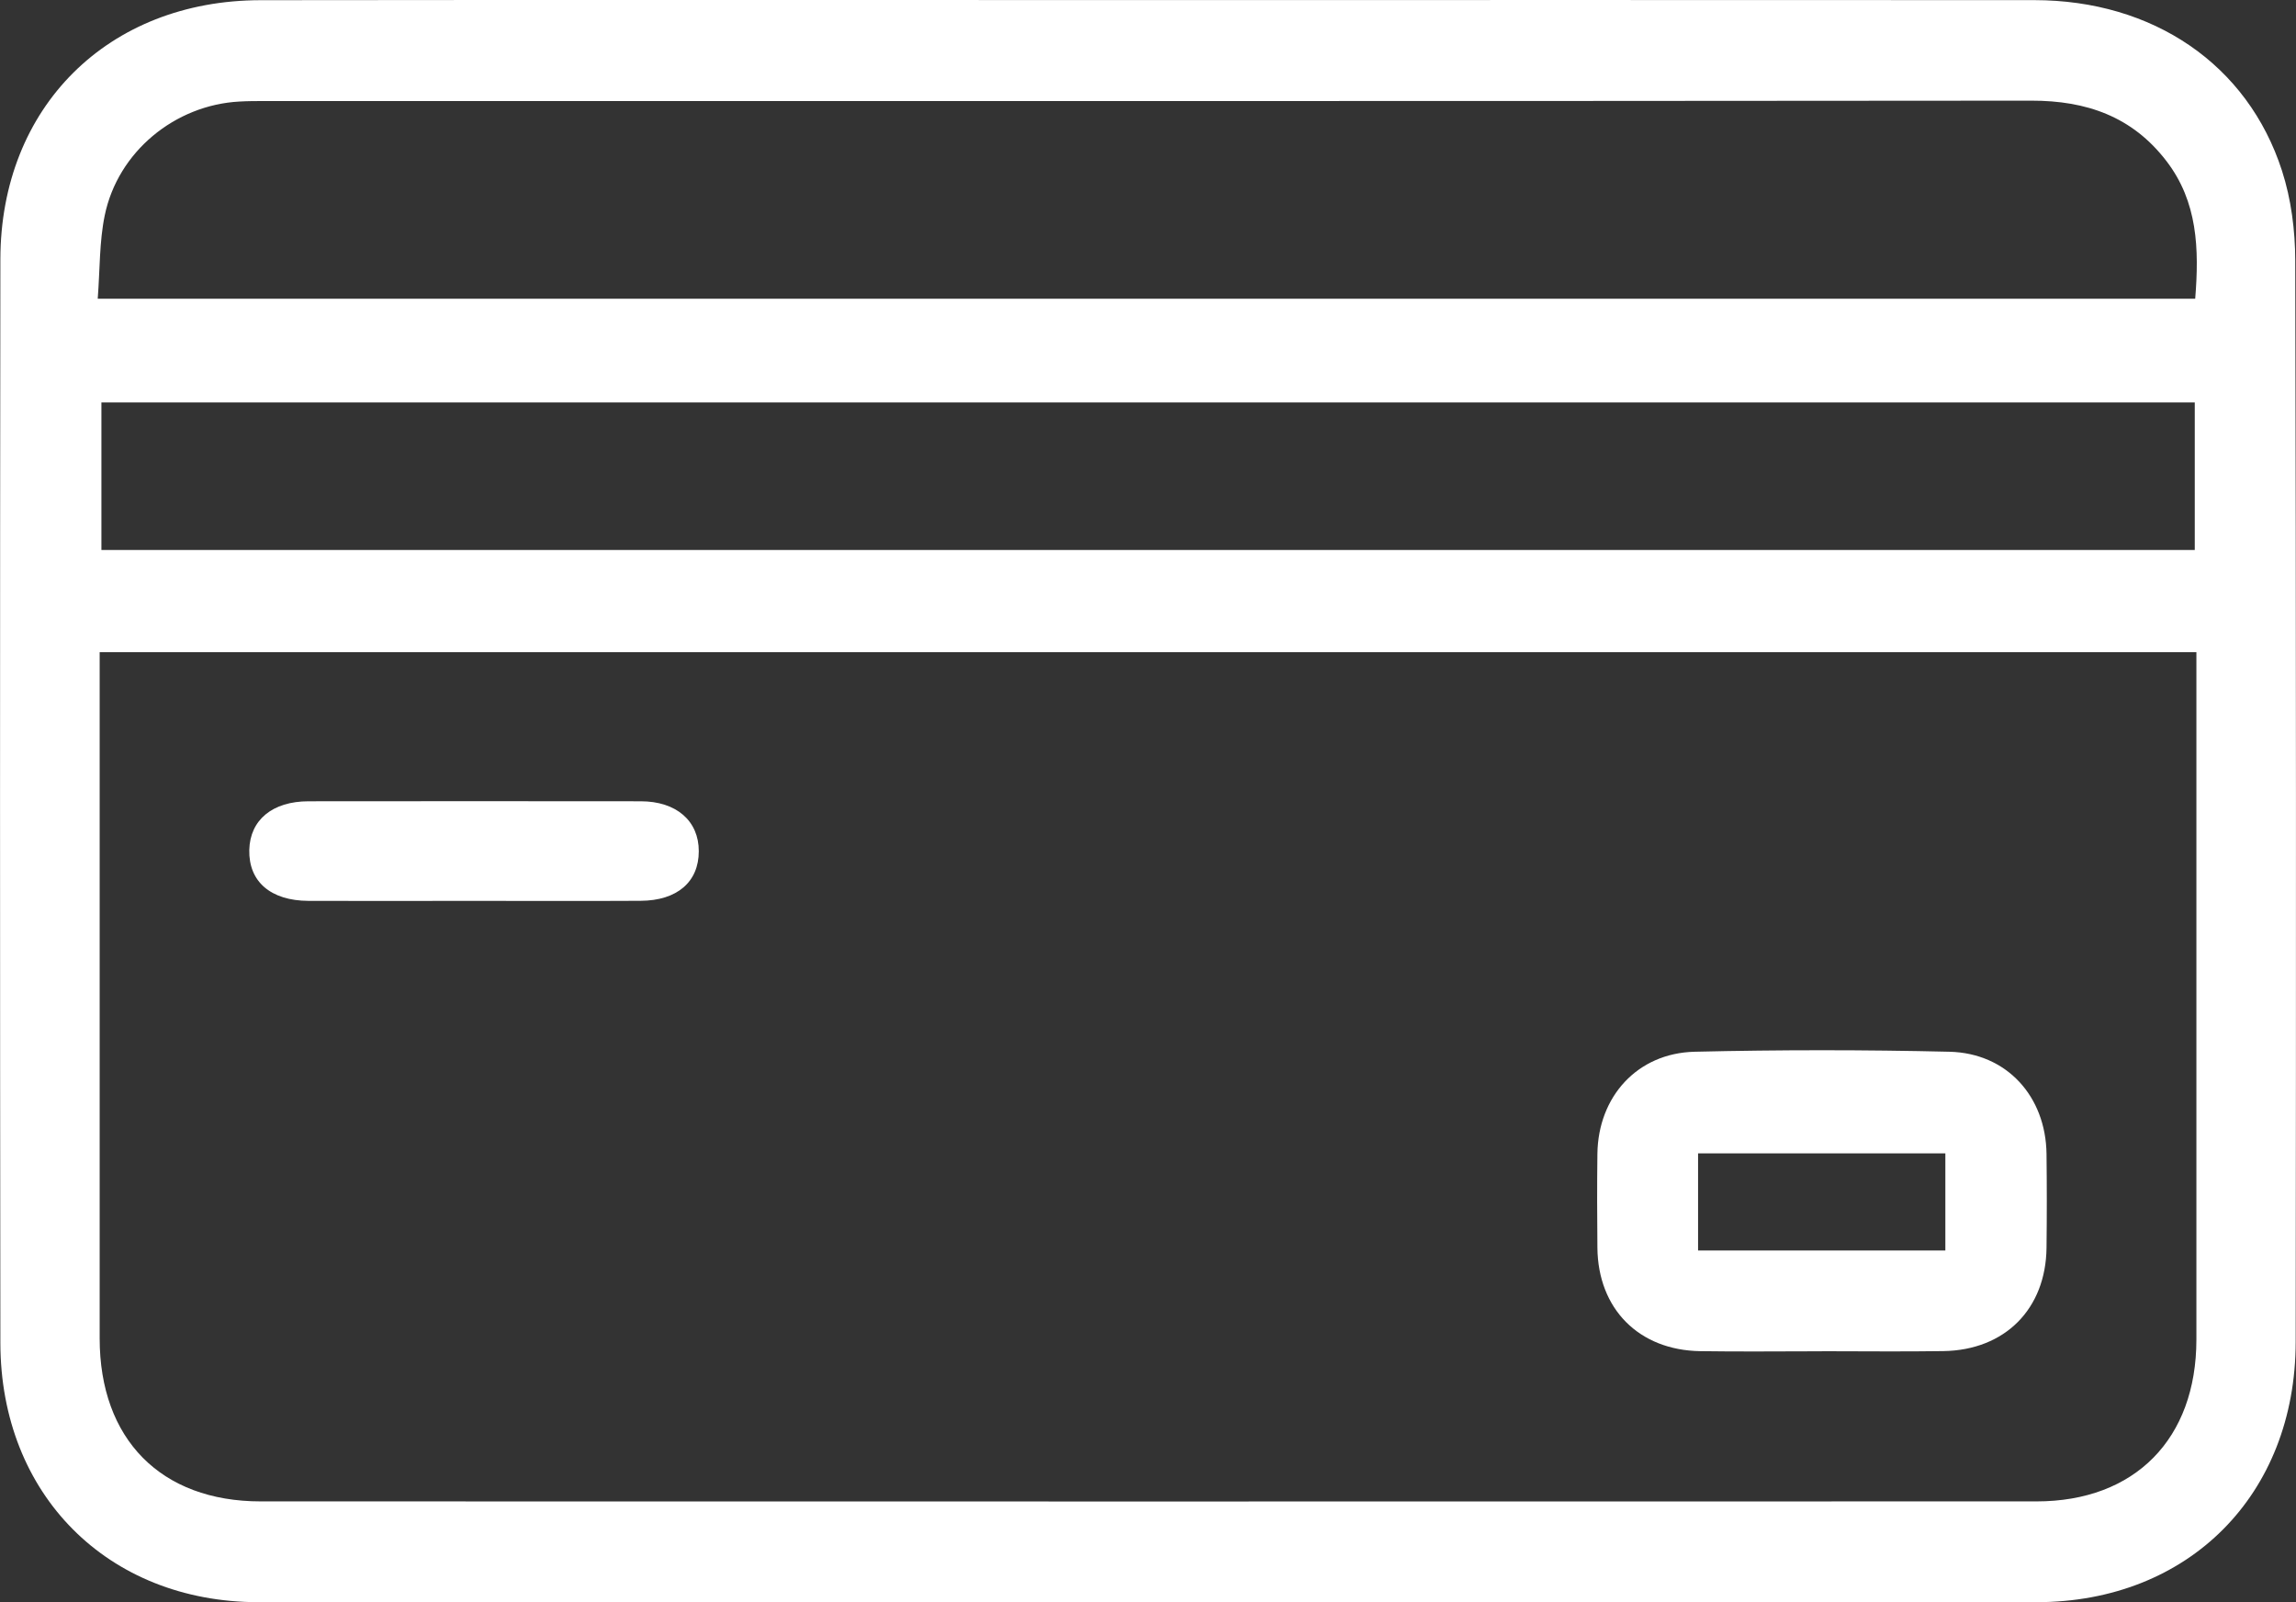
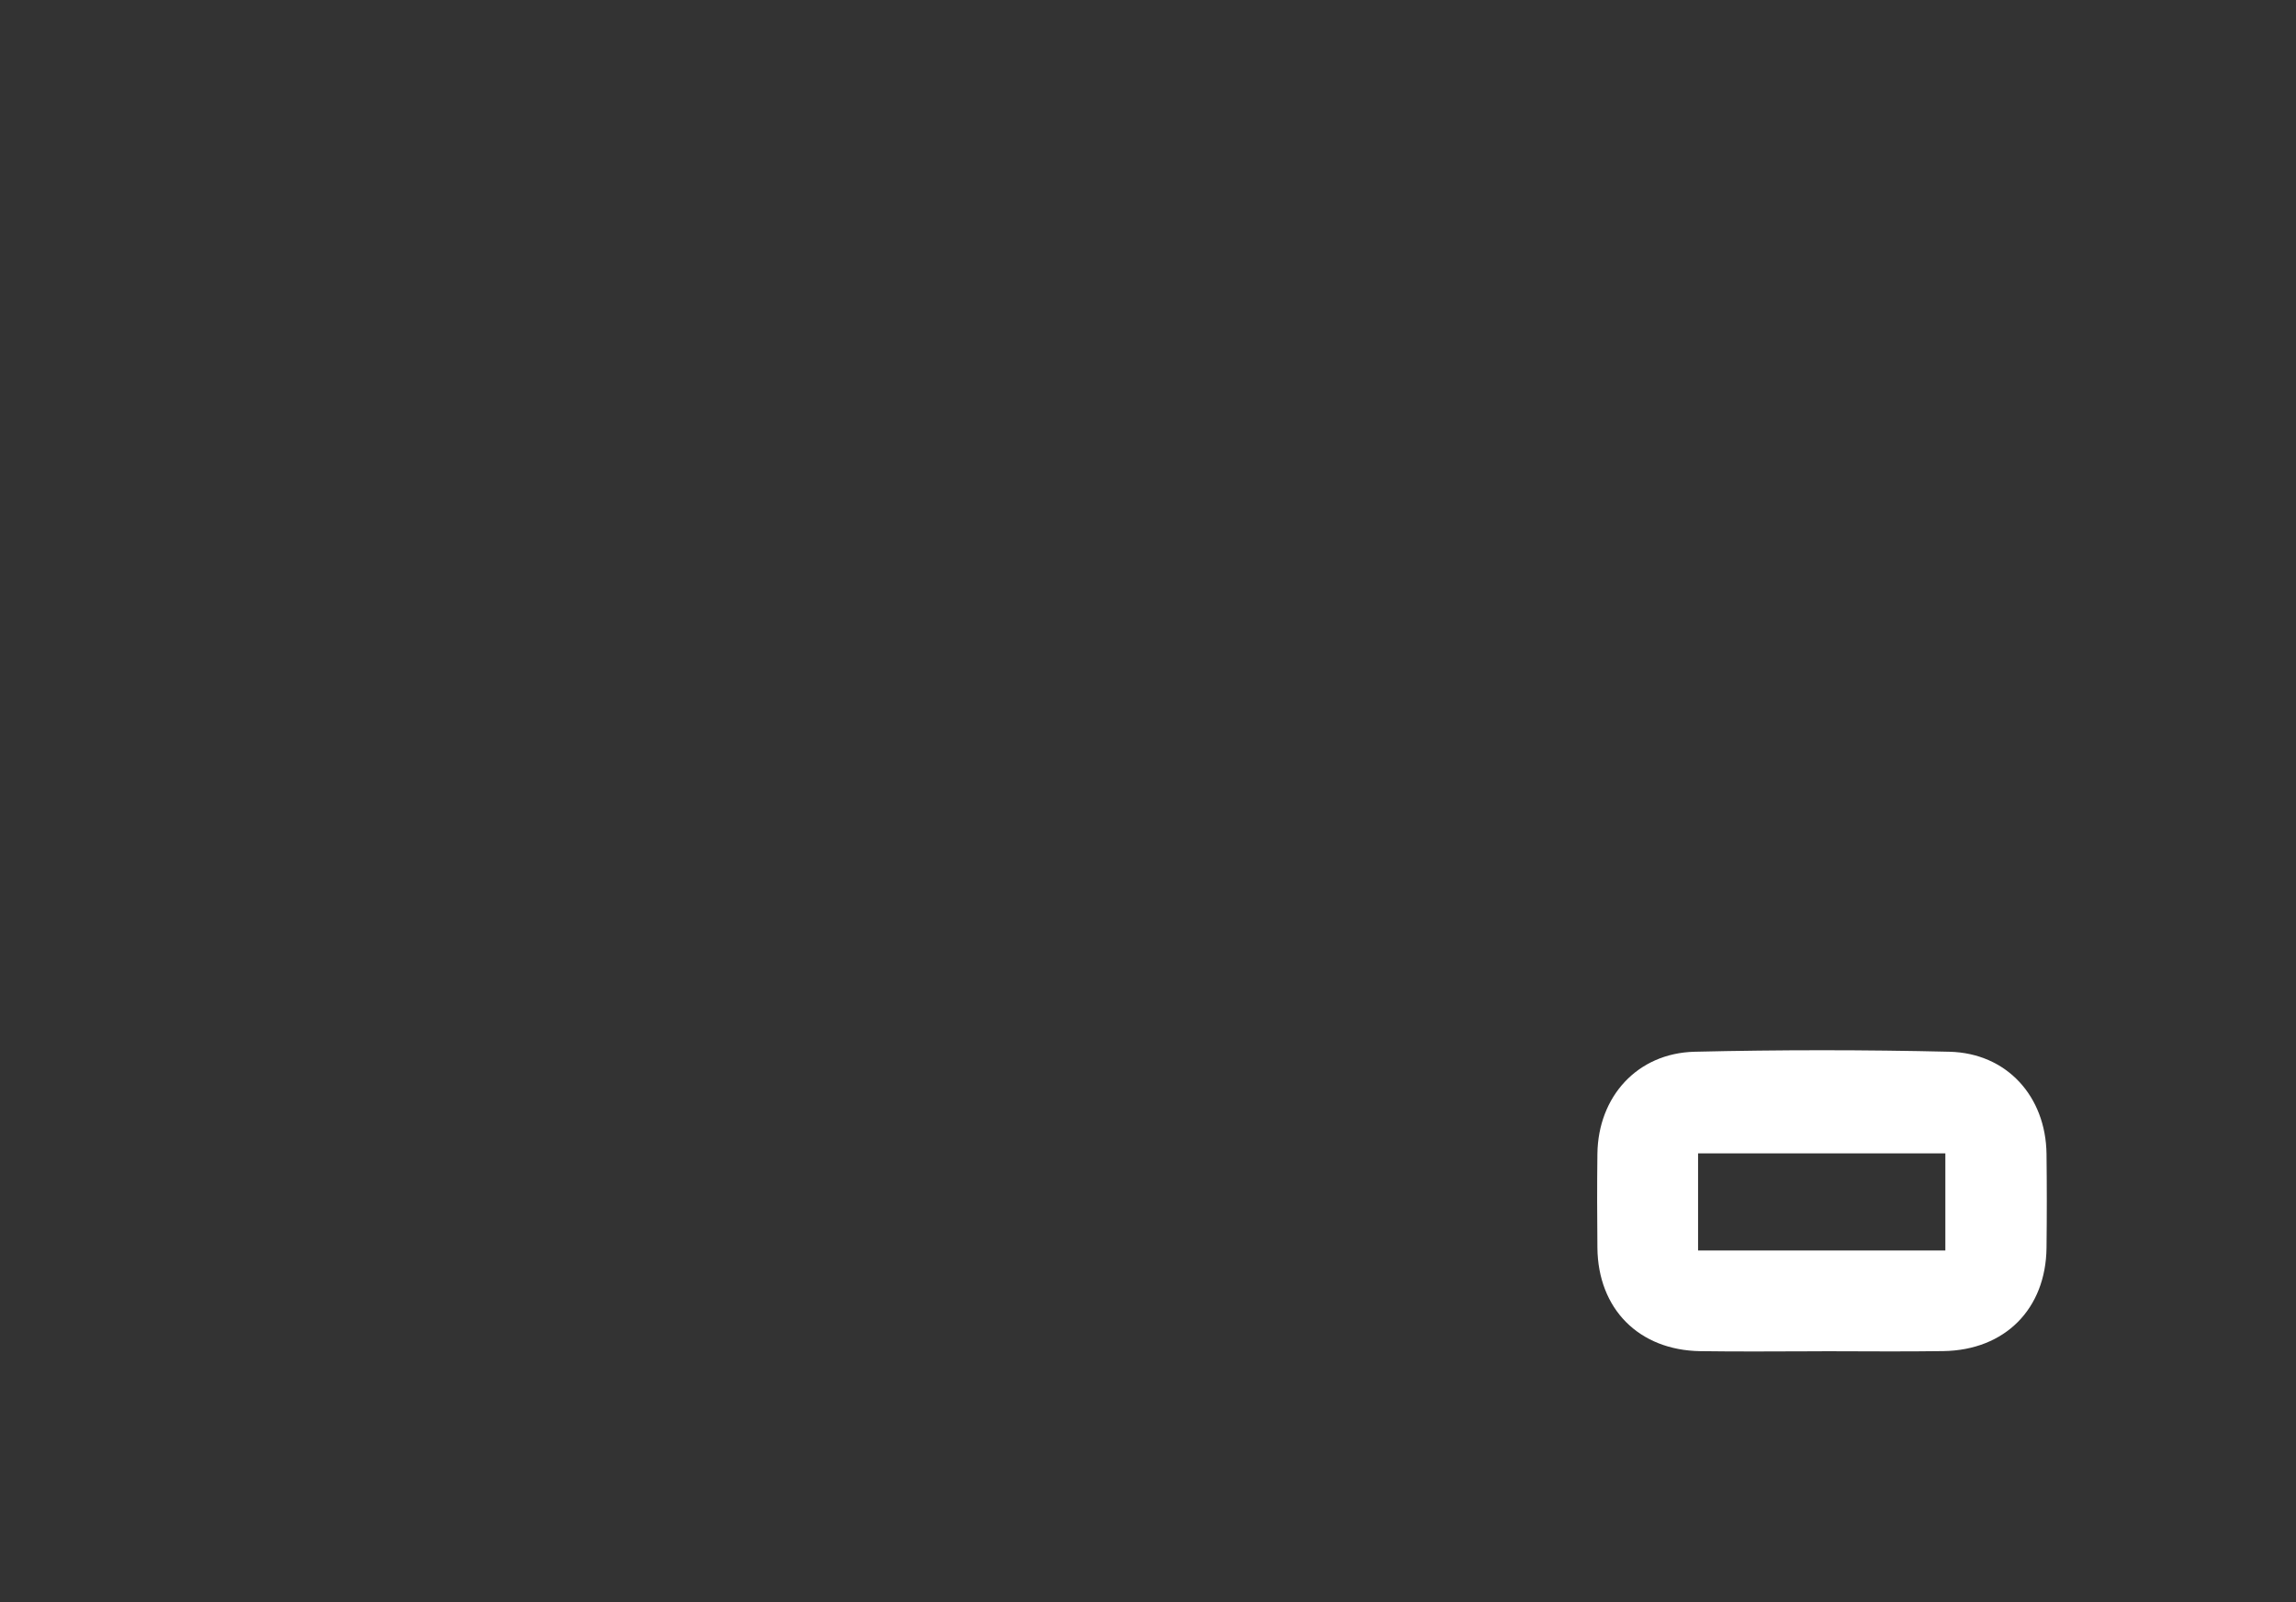
<svg xmlns="http://www.w3.org/2000/svg" width="407" height="284" viewBox="0 0 407 284" fill="none">
  <rect x="0" y="0" width="407" height="284" fill="#333333" stroke="none" />
  <g clip-path="url(#clip0_1033_1229)">
-     <path d="M203.816 0.011C256.075 0.011 308.345 -0.011 360.604 0.022C381.652 0.033 398.432 11.408 404.517 30.26C406.147 35.303 406.856 40.846 406.867 46.167C407.022 110.052 407.022 173.937 406.945 237.822C406.911 264.904 388.014 283.933 361.014 283.956C255.931 284.022 150.847 284.033 45.775 283.956C19.042 283.922 0.1 264.827 0.066 238.022C-0.011 174.004 -0.011 109.974 0.066 45.956C0.1 18.984 19.141 0.067 46.196 0.033C98.733 -0.033 151.269 0.011 203.816 0.011ZM17.667 115.573V119.972C17.667 159.052 17.667 198.12 17.667 237.2C17.667 255.051 28.507 266.093 46.207 266.093C151.136 266.115 256.075 266.115 361.003 266.093C378.46 266.093 389.333 255.007 389.344 237.422C389.355 198.209 389.344 158.996 389.344 119.783C389.344 118.439 389.344 117.095 389.344 115.584H17.667V115.573ZM17.324 52.943H389.133C389.843 44.101 389.577 35.769 384.035 28.549C377.983 20.651 369.859 17.829 360.094 17.84C255.731 17.94 151.368 17.907 47.005 17.907C45.487 17.907 43.968 17.907 42.45 17.996C31.001 18.607 20.892 26.894 18.565 38.18C17.601 42.846 17.723 47.744 17.324 52.943ZM389.056 97.477V71.328H17.977V97.477H389.045H389.056Z" fill="white" />
    <path d="M322.953 239.488C315.771 239.488 308.578 239.577 301.395 239.466C290.511 239.299 283.263 231.979 283.163 221.126C283.108 215.583 283.096 210.051 283.163 204.508C283.285 194.343 290.245 186.645 300.398 186.401C315.449 186.045 330.523 186.045 345.575 186.401C355.749 186.645 362.654 194.321 362.776 204.53C362.843 210.073 362.843 215.605 362.776 221.148C362.654 231.99 355.406 239.288 344.5 239.455C337.317 239.566 330.135 239.477 322.942 239.477L322.953 239.488ZM344.843 221.626V204.408H301.008V221.626H344.843Z" fill="white" />
-     <path d="M83.714 159.663C74.038 159.663 64.362 159.696 54.686 159.663C47.959 159.629 44.068 156.241 44.19 150.642C44.312 145.321 48.291 142.011 54.709 142.011C74.338 141.989 93.967 141.989 113.585 142.011C119.902 142.011 123.881 145.499 123.87 150.865C123.87 156.297 120.035 159.618 113.562 159.651C103.609 159.707 93.656 159.663 83.703 159.663H83.714Z" fill="white" />
  </g>
  <defs>
    <clipPath id="clip0_1033_1229">
      <rect width="407" height="284" fill="white" />
    </clipPath>
  </defs>
</svg>